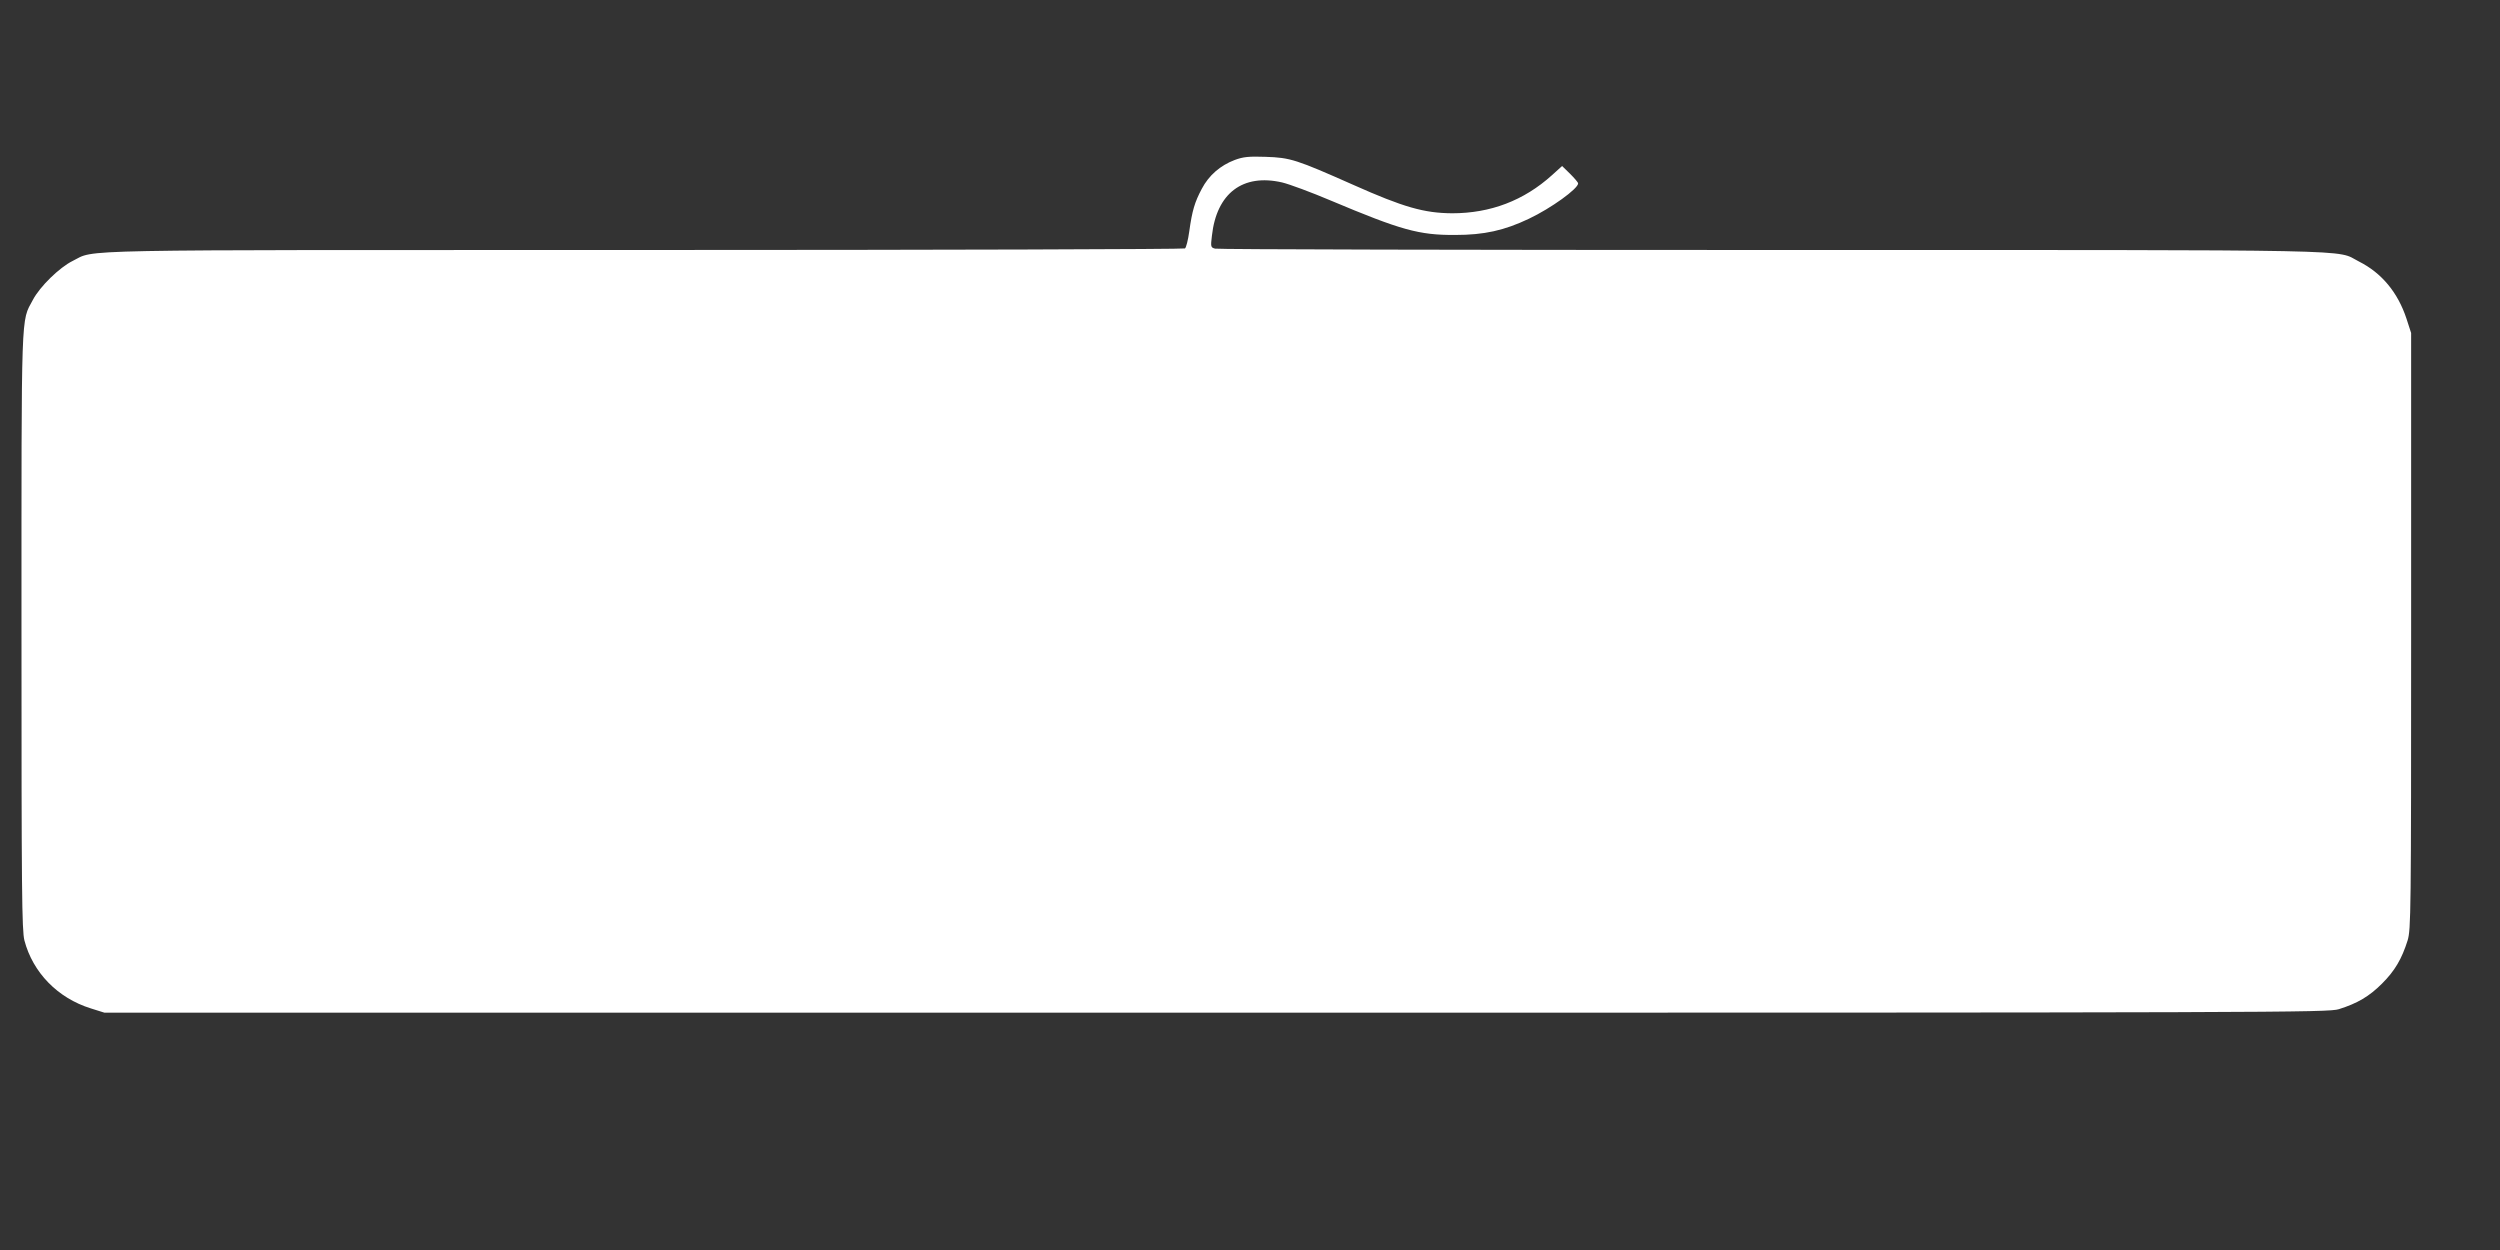
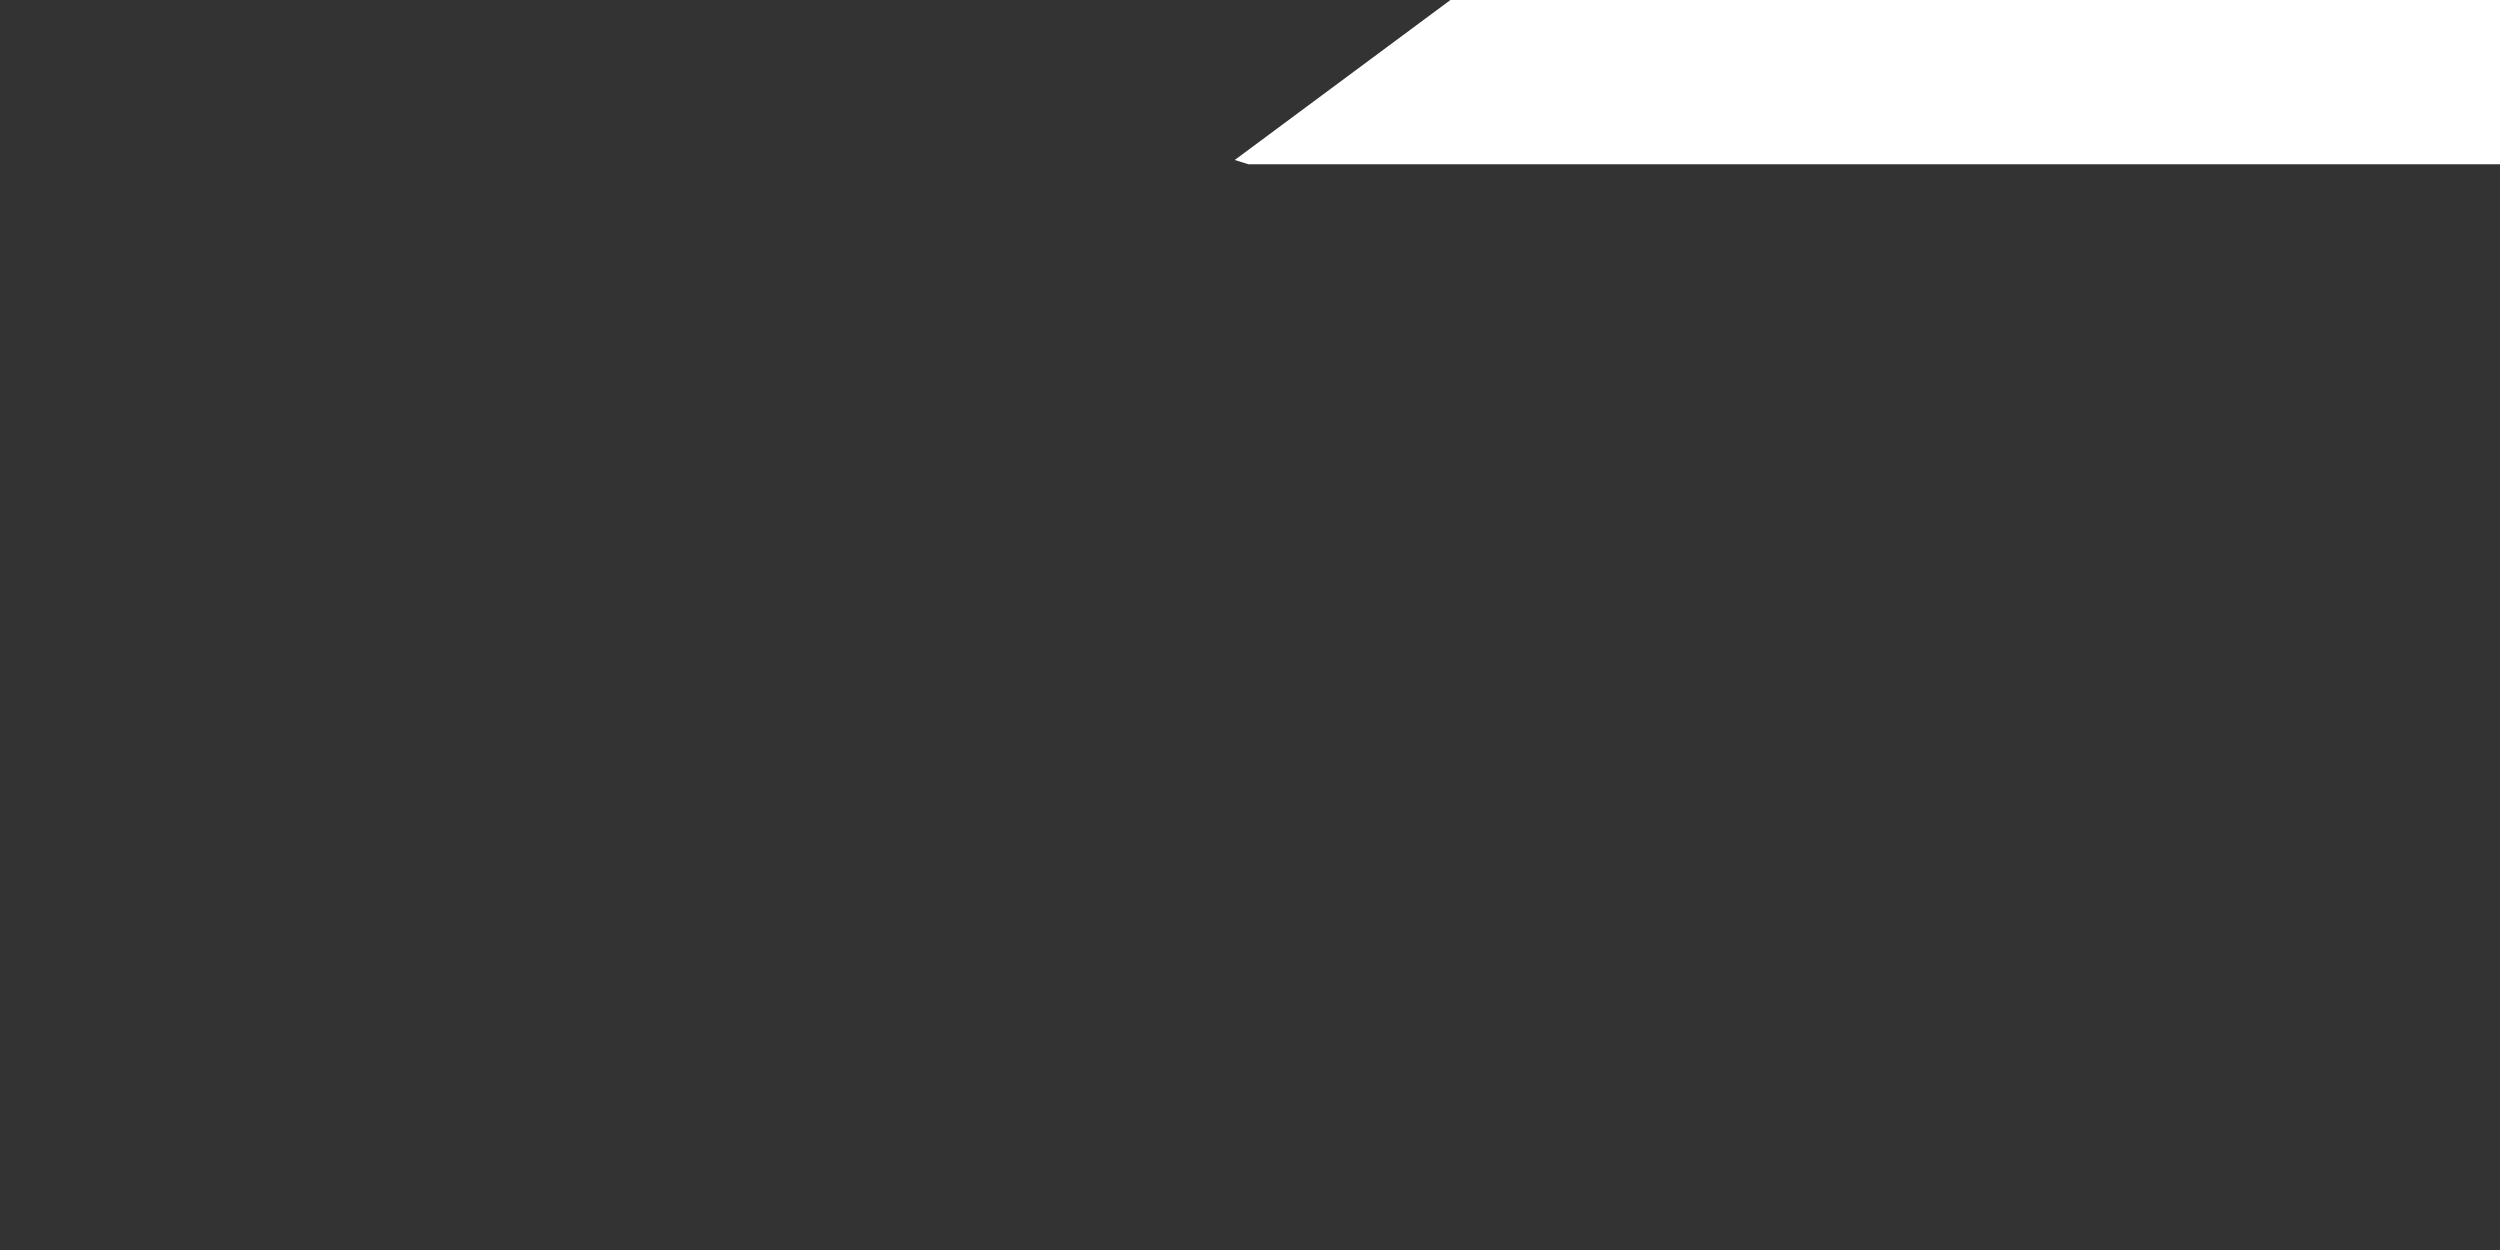
<svg xmlns="http://www.w3.org/2000/svg" version="1.0" width="1280pt" height="640pt" viewBox="0 0 1280 640" preserveAspectRatio="xMidYMid meet">
  <rect x="0" y="0" width="1280" height="640" fill="#333333" stroke="none" />
  <g transform="translate(0,640) scale(0.1,-0.1)" fill="#ffffff" stroke="none">
-     <path d="M6322 5581 c-74 -28 -133 -79 -169 -148 -36 -68 -49 -110 -64 -218 -6 -44 -16 -83 -22 -87 -7 -4 -1254 -8 -2772 -8 -3005 0 -2801 4 -2923 -56 -67 -33 -168 -131 -204 -200 -61 -114 -58 -25 -58 -1694 0 -1339 2 -1533 15 -1585 43 -164 170 -295 340 -348 l70 -22 5690 0 c5495 0 5692 1 5750 18 95 30 155 65 221 131 66 66 101 126 131 221 17 57 18 133 18 1585 l0 1525 -24 74 c-44 133 -126 233 -243 292 -125 63 101 59 -3003 59 -1556 0 -2841 3 -2854 7 -22 6 -23 9 -16 66 24 218 158 319 359 273 38 -9 151 -51 250 -93 359 -151 451 -177 636 -176 149 0 252 23 378 83 114 54 252 154 252 181 0 5 -19 27 -41 49 l-41 40 -52 -47 c-144 -130 -315 -195 -511 -195 -144 1 -249 31 -505 145 -293 130 -323 140 -450 144 -86 3 -115 0 -158 -16z" />
+     <path d="M6322 5581 l70 -22 5690 0 c5495 0 5692 1 5750 18 95 30 155 65 221 131 66 66 101 126 131 221 17 57 18 133 18 1585 l0 1525 -24 74 c-44 133 -126 233 -243 292 -125 63 101 59 -3003 59 -1556 0 -2841 3 -2854 7 -22 6 -23 9 -16 66 24 218 158 319 359 273 38 -9 151 -51 250 -93 359 -151 451 -177 636 -176 149 0 252 23 378 83 114 54 252 154 252 181 0 5 -19 27 -41 49 l-41 40 -52 -47 c-144 -130 -315 -195 -511 -195 -144 1 -249 31 -505 145 -293 130 -323 140 -450 144 -86 3 -115 0 -158 -16z" />
  </g>
</svg>